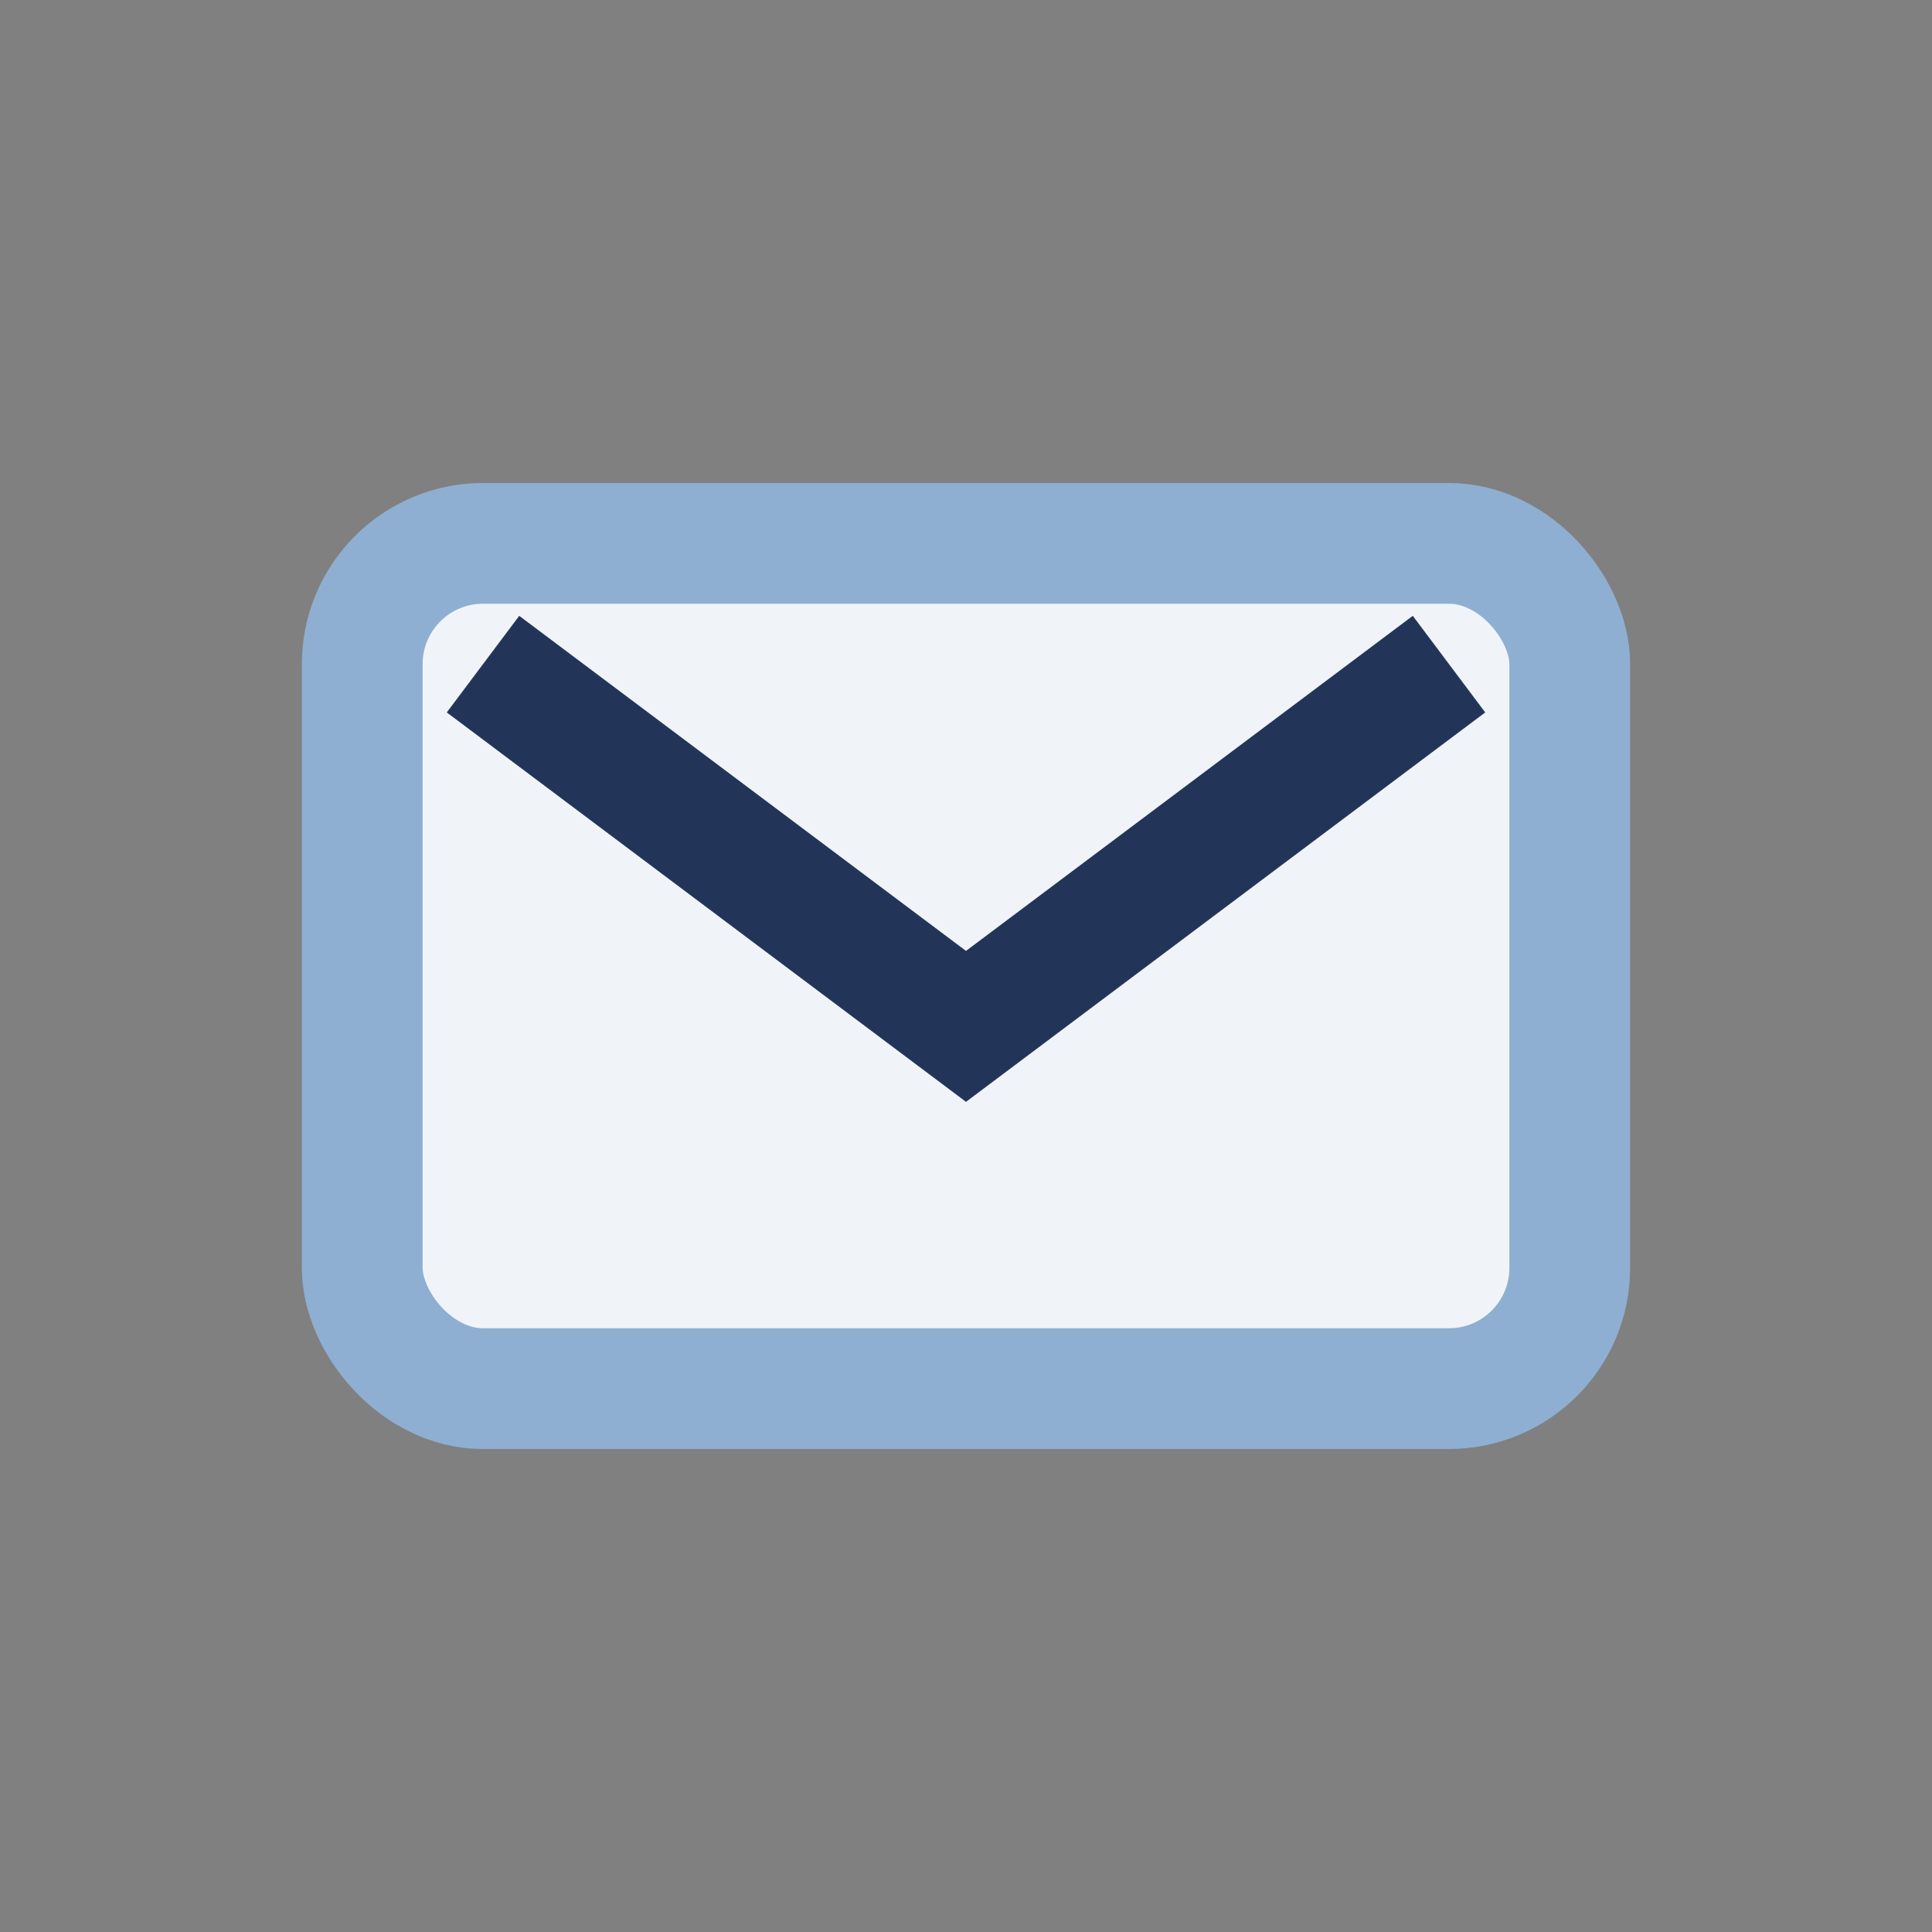
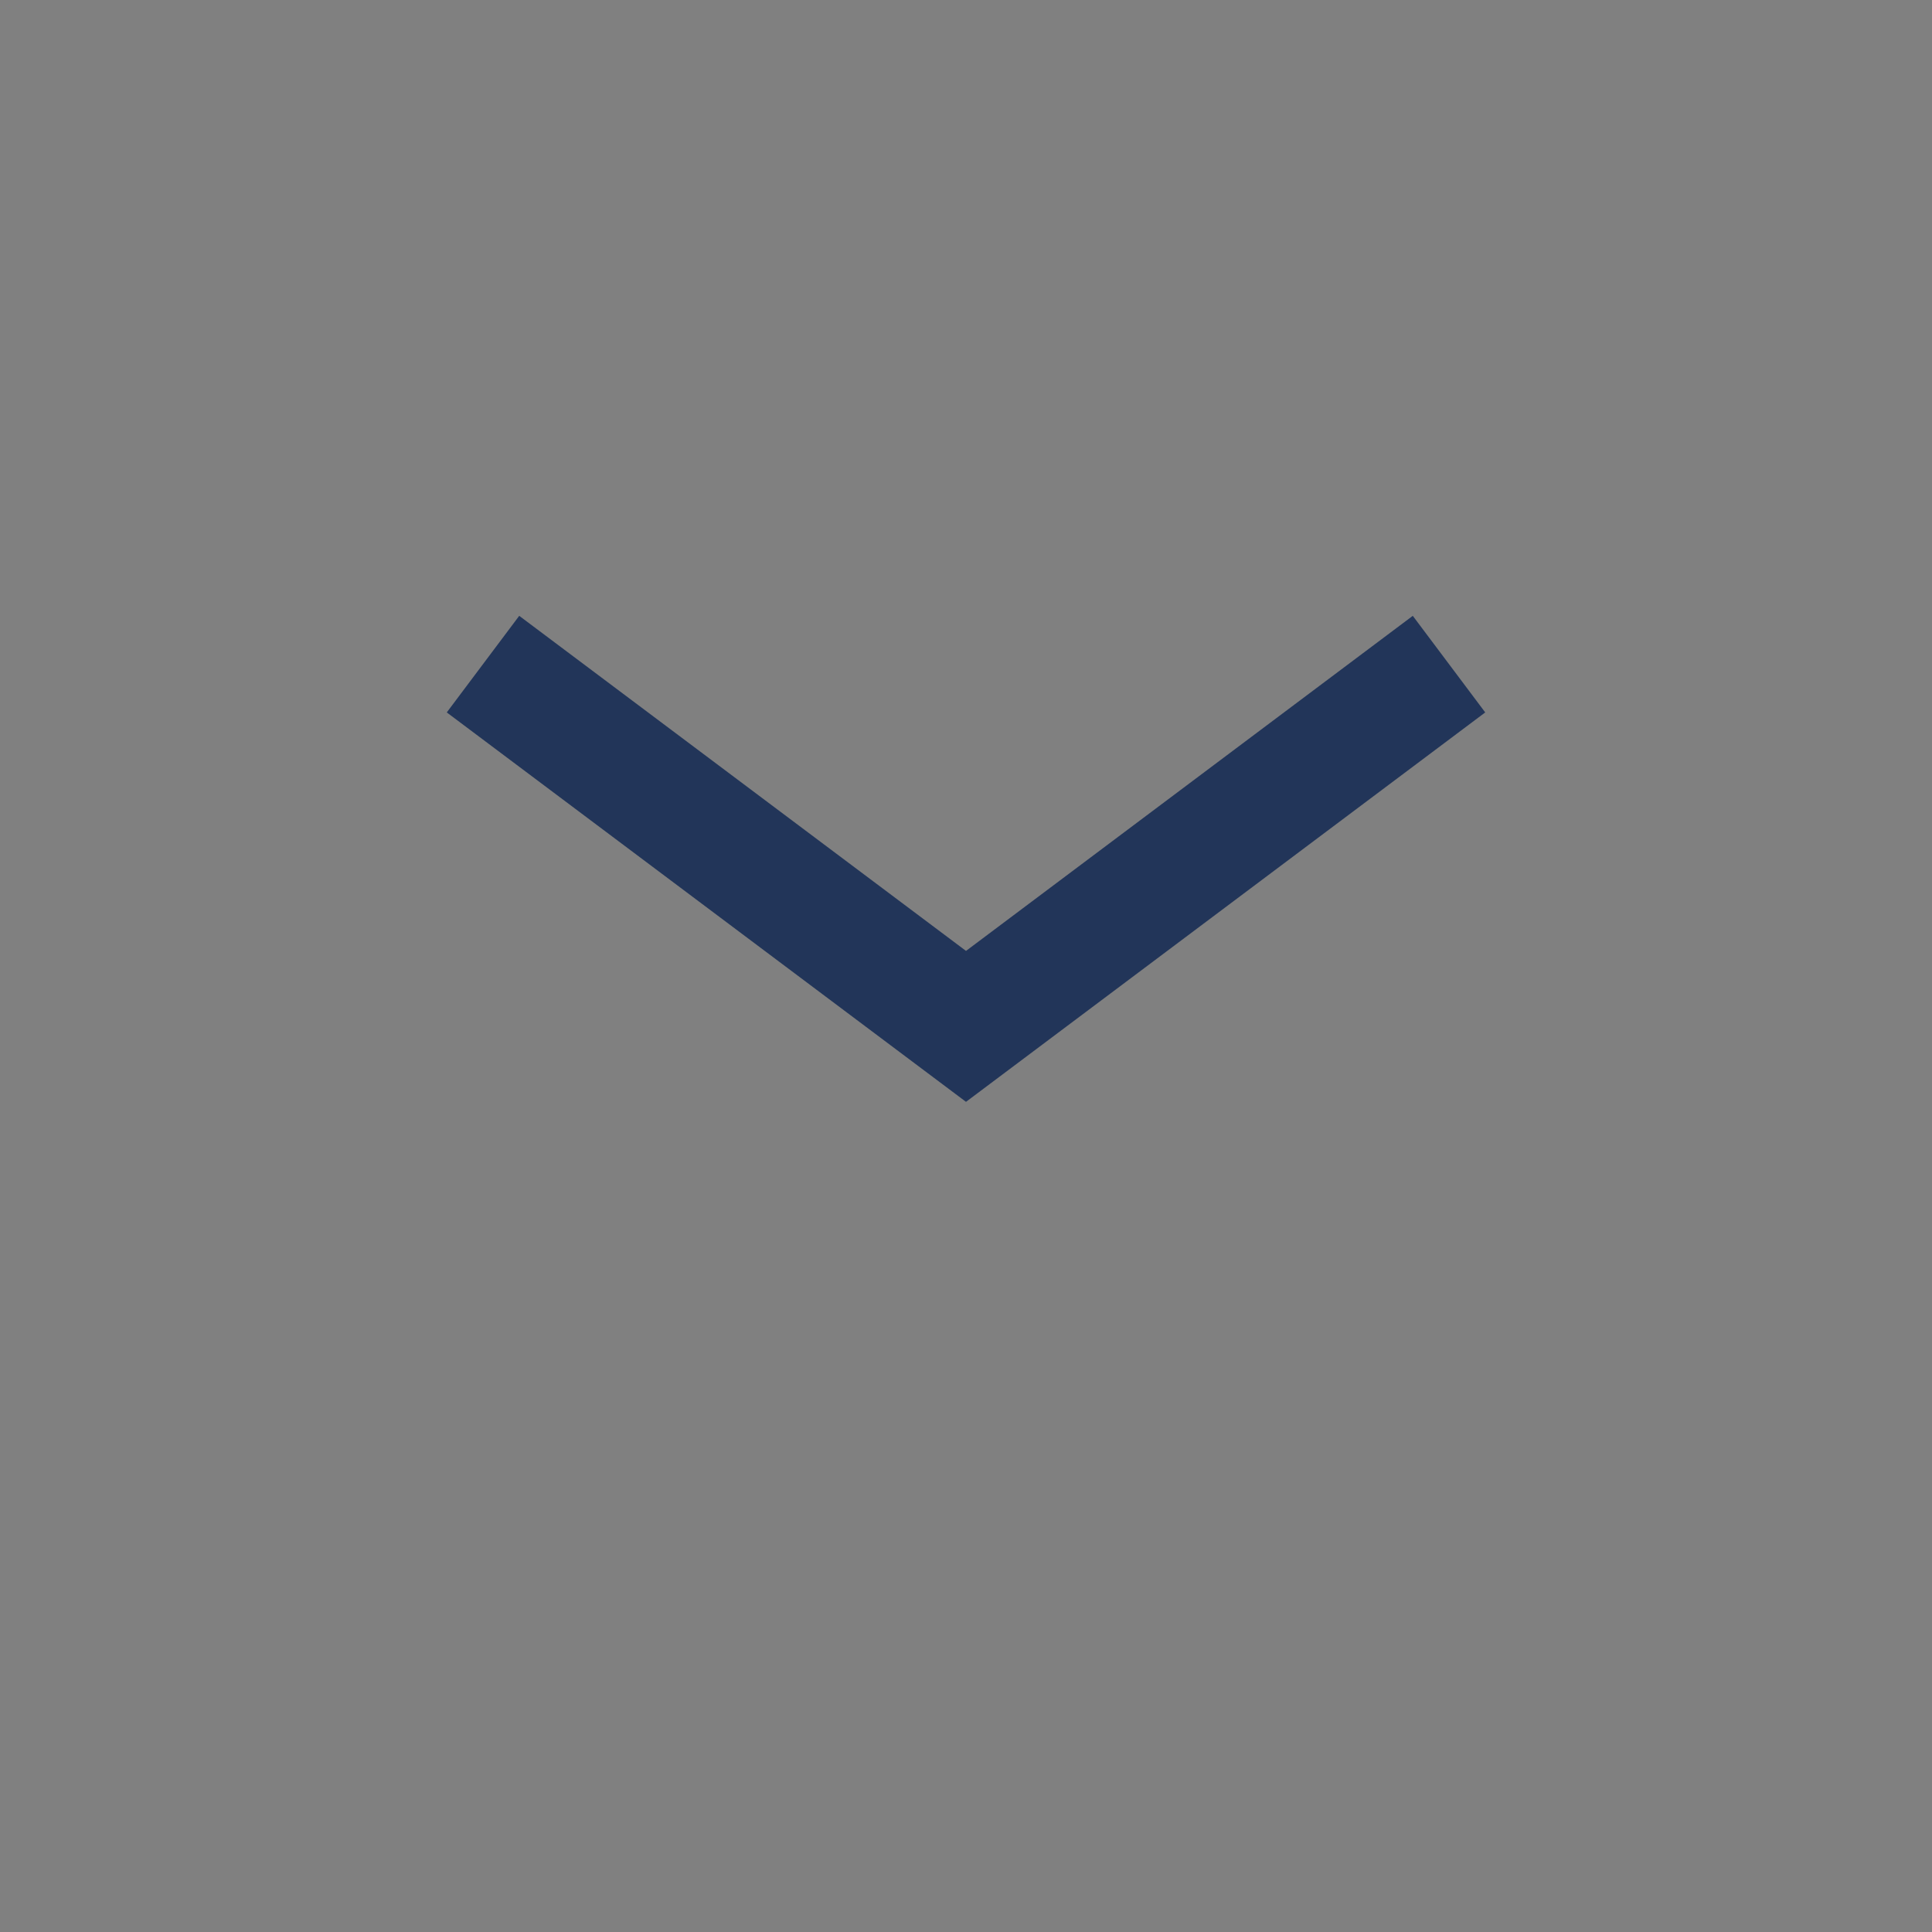
<svg xmlns="http://www.w3.org/2000/svg" width="32" height="32" viewBox="0 0 32 32">
  <rect x="0" y="0" width="32" height="32" fill="#808080" stroke="none" />
-   <rect x="6" y="9" width="20" height="14" rx="2" fill="#F0F4F9" stroke="#8EAFD1" stroke-width="2" />
  <path d="M8 11l8 6 8-6" stroke="#223559" stroke-width="2" fill="none" />
</svg>